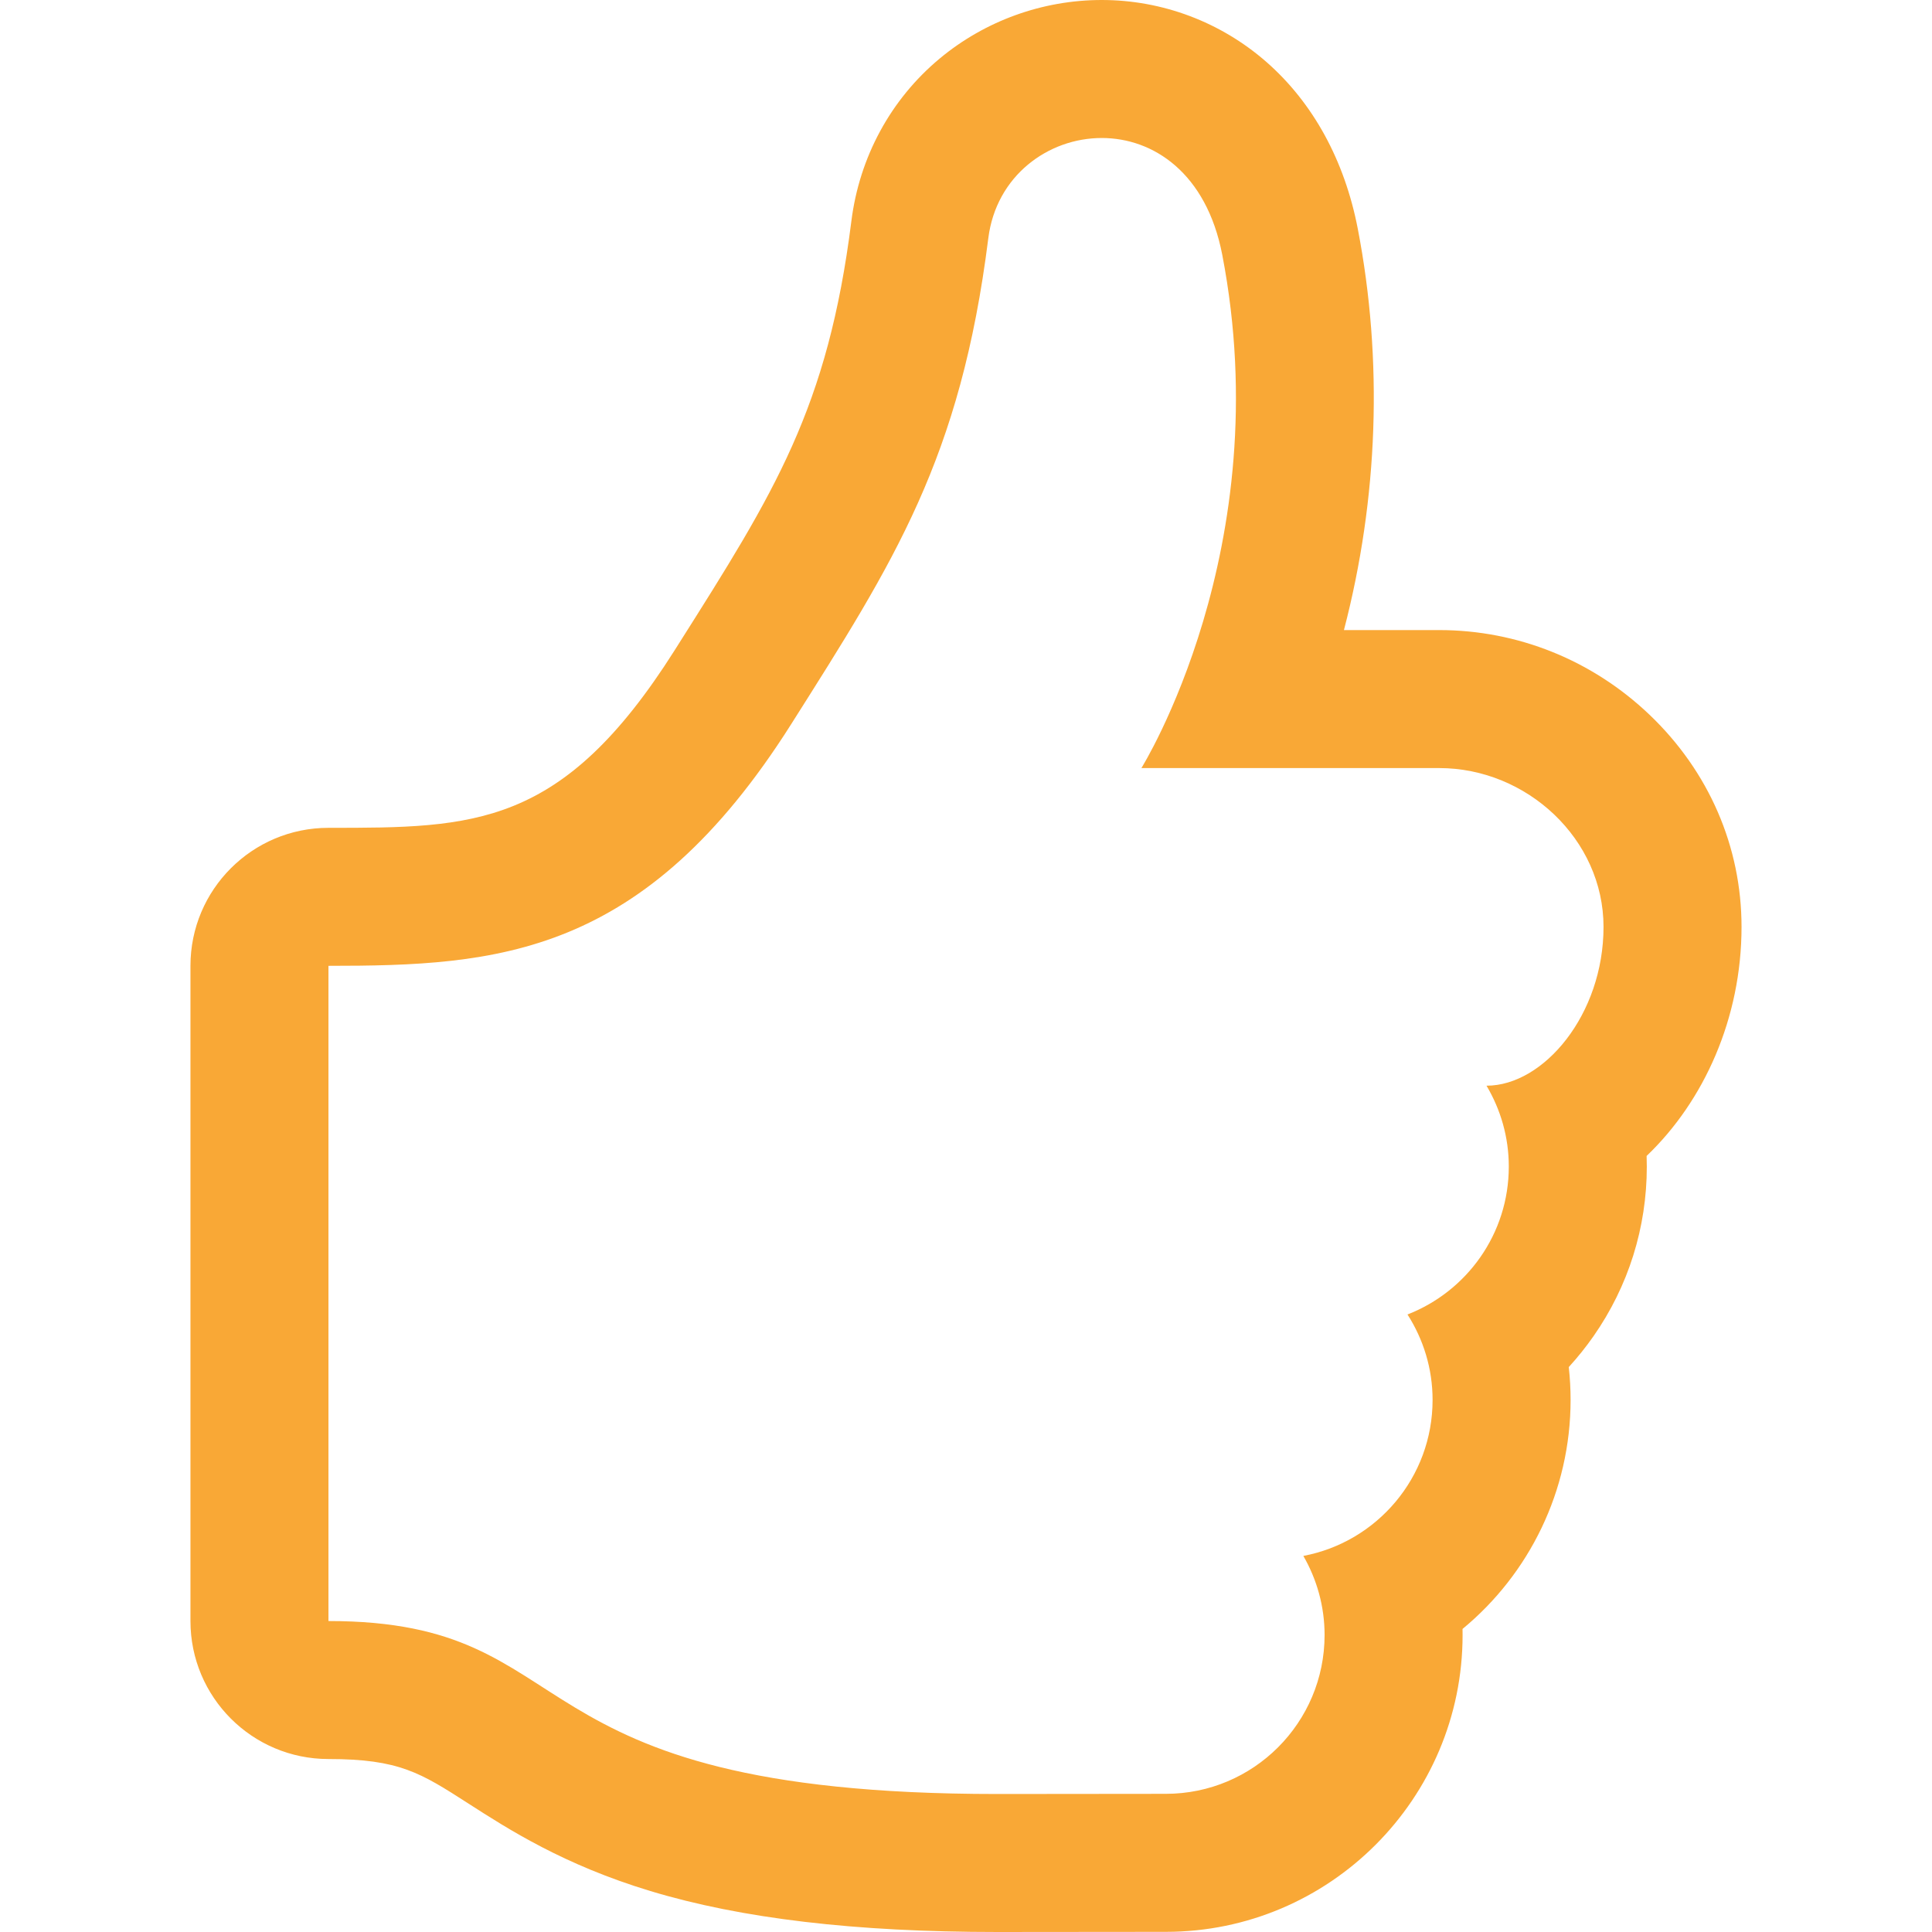
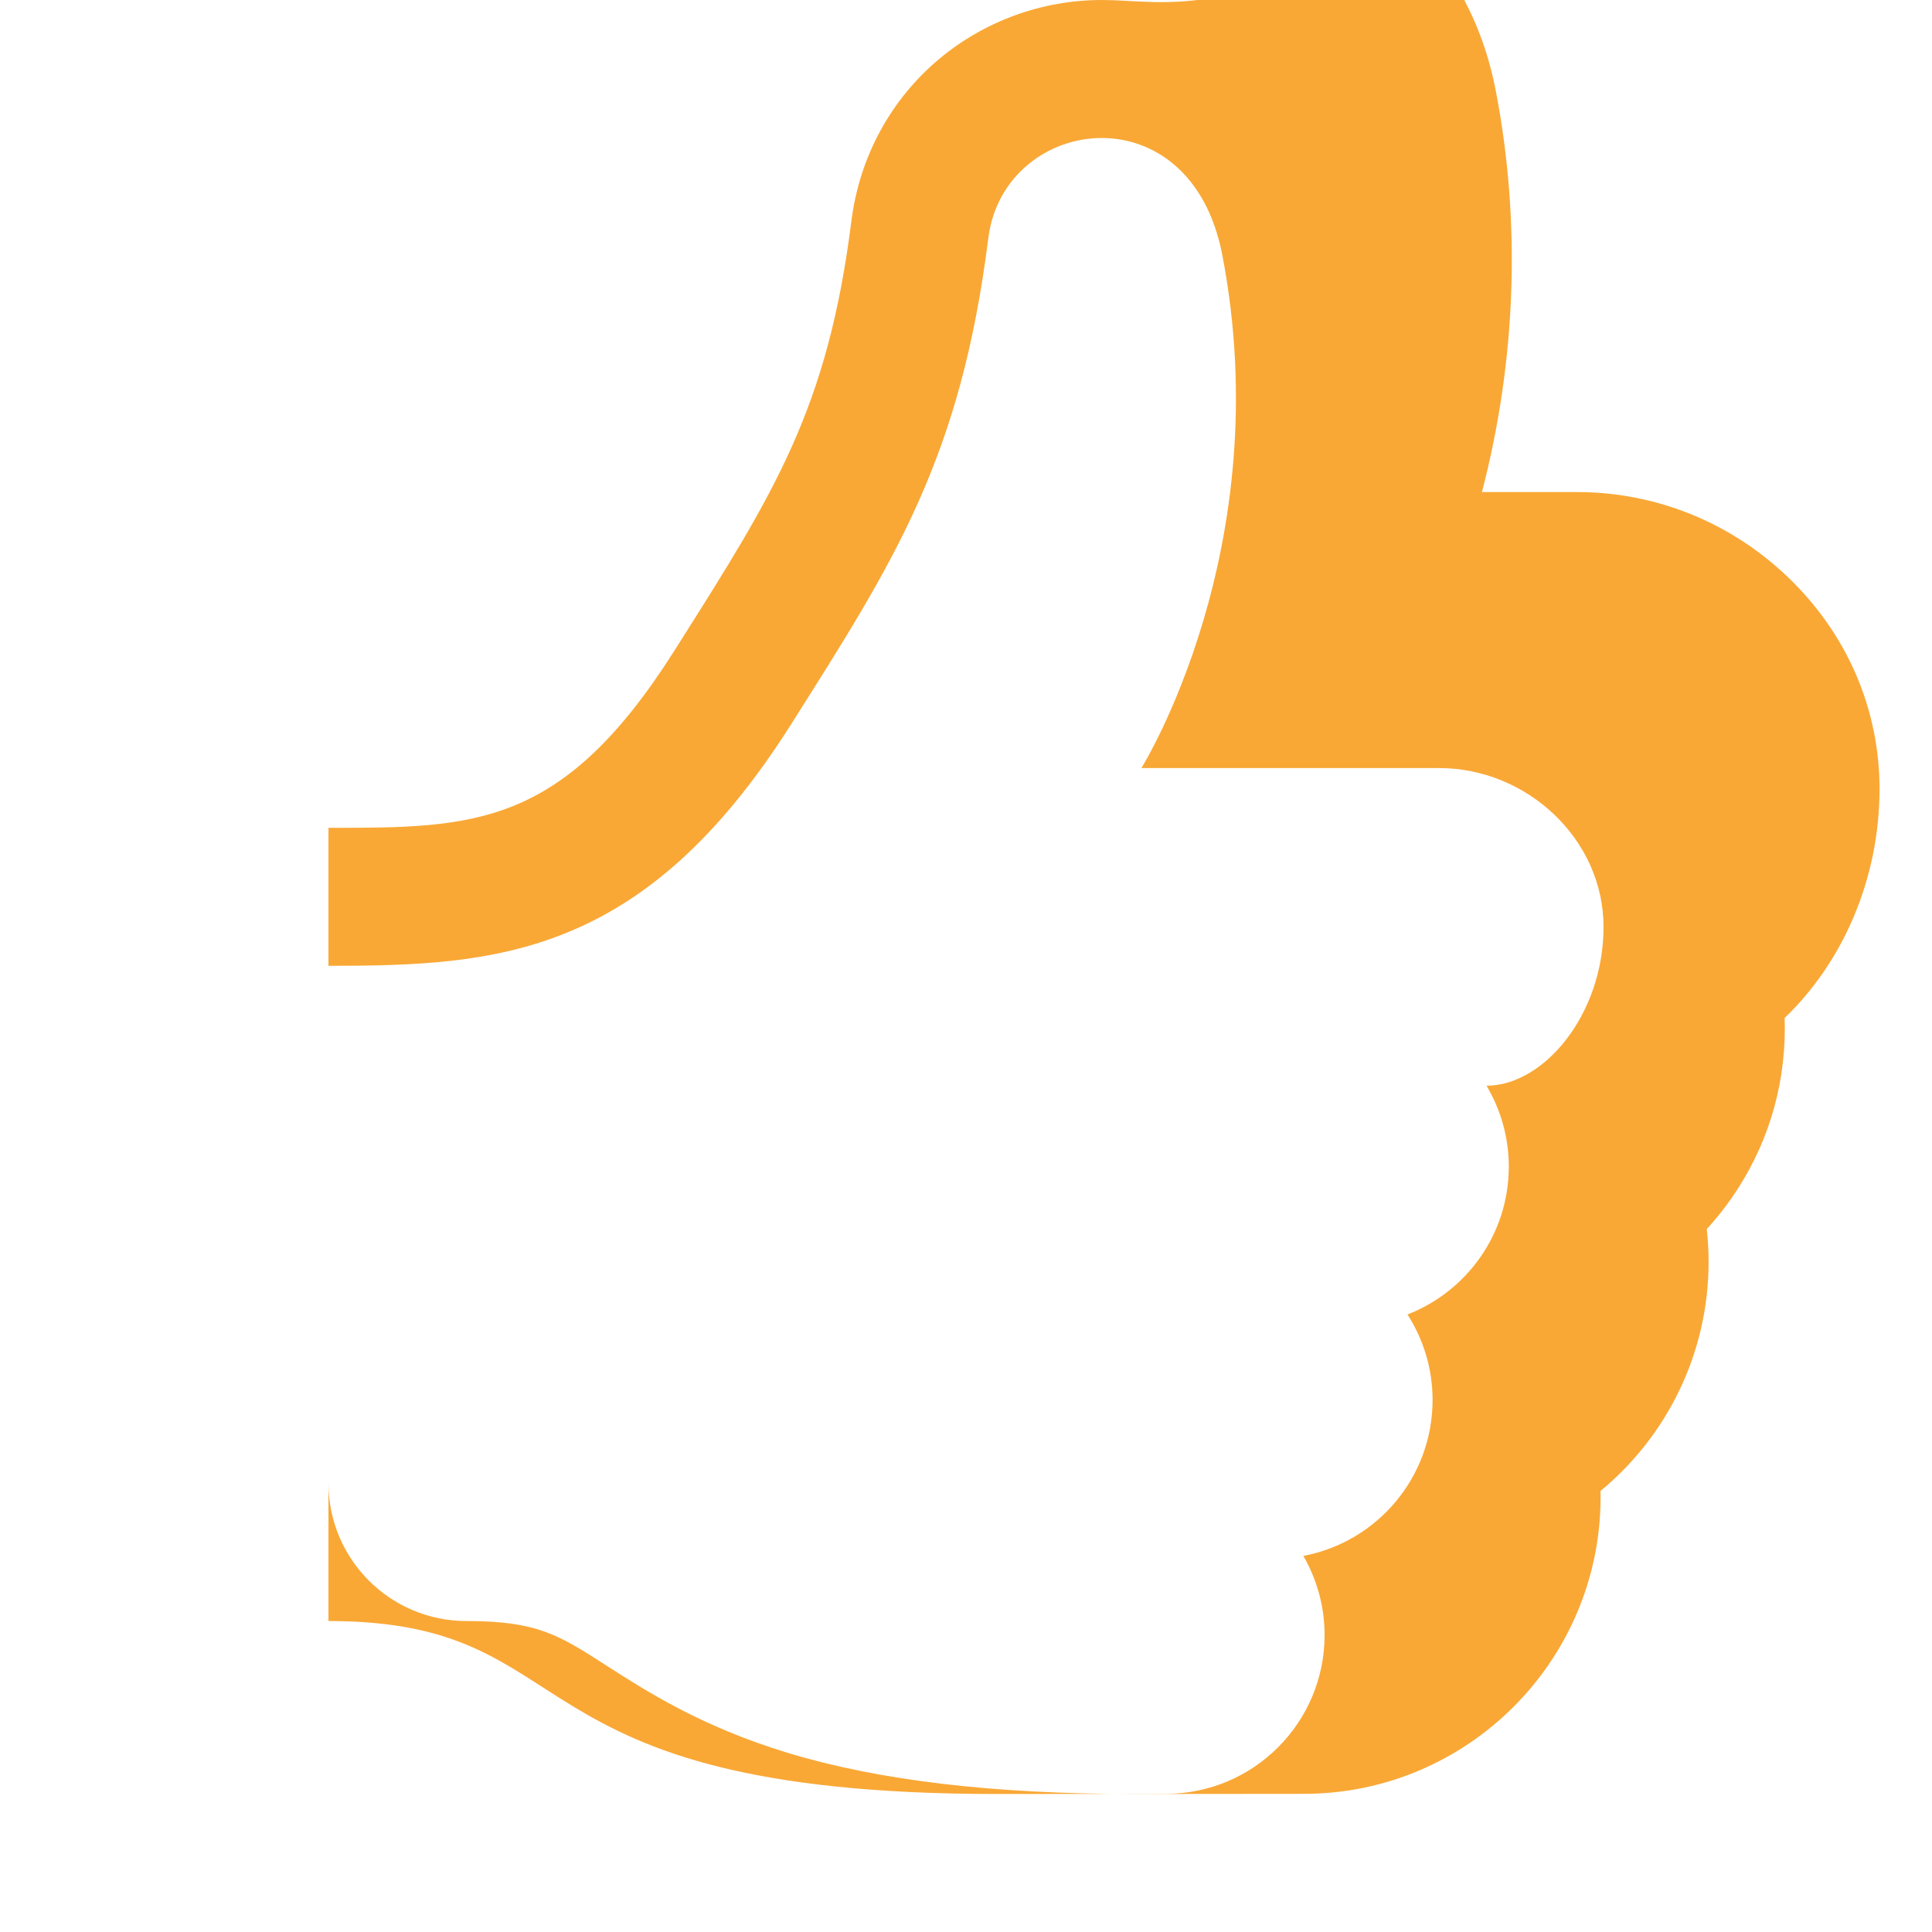
<svg xmlns="http://www.w3.org/2000/svg" fill="#f9a836" version="1.1" id="Capa_1" width="800px" height="800px" viewBox="0 0 350 350" xml:space="preserve">
  <g id="SVGRepo_bgCarrier" stroke-width="0" />
  <g id="SVGRepo_tracerCarrier" stroke-linecap="round" stroke-linejoin="round" />
  <g id="SVGRepo_iconCarrier">
    <g>
      <g>
        <g>
          <g>
-             <path d="M199.595,25c9.365,0.001,18.973,6.367,21.828,21.159c10.263,53.176-14.648,92.984-14.648,92.984h53.946 c15.896,0,29.773,12.879,29.773,28.771c0,15.885-10.836,28.771-21.199,28.771c2.55,4.299,4.038,9.291,4.038,14.646 c0,12.208-7.611,22.619-18.353,26.799c2.863,4.477,4.546,9.771,4.546,15.477c0,14.063-10.086,25.75-23.412,28.262 c2.434,4.224,3.847,9.109,3.847,14.33c0,15.885-12.884,28.771-28.772,28.771L180.662,325 c-90.319,0-73.312-31.335-121.159-31.335V174.969c30.568,0,57.156-1.621,83.819-43.766 c18.678-29.521,30.692-48.09,35.718-88.036C180.467,31.817,189.902,25,199.595,25 M199.597,0L199.597,0 c-10.726,0-21.16,3.771-29.381,10.619c-8.845,7.369-14.52,17.82-15.981,29.428c-4.265,33.898-13.875,49.086-31.322,76.656 l-0.717,1.133c-20.329,32.133-36.275,32.133-62.693,32.133c-13.807,0-25,11.193-25,25v118.696c0,13.808,11.193,25,25,25 c12.812,0,16.722,2.515,25.291,8.024c7.315,4.703,17.334,11.146,33.014,15.887c16.52,4.996,37.08,7.424,62.854,7.424 l30.551-0.028c29.627,0,53.749-24.122,53.749-53.771c0-0.366-0.004-0.732-0.011-1.1c12.055-9.947,19.577-24.98,19.577-41.492 c0-1.996-0.111-3.981-0.331-5.95c1.61-1.759,3.11-3.632,4.492-5.608c6.311-9.044,9.646-19.665,9.646-30.716 c0-0.644-0.012-1.283-0.035-1.924c10.421-9.954,17.196-25,17.196-41.495c0-14.528-5.919-28.177-16.668-38.433 c-10.367-9.892-23.899-15.339-38.105-15.339h-17.255c6.225-23.892,7.101-48.911,2.504-72.722 c-2.387-12.365-8.109-22.808-16.551-30.198C221.155,3.986,210.562,0.001,199.597,0L199.597,0z" />
+             <path d="M199.595,25c9.365,0.001,18.973,6.367,21.828,21.159c10.263,53.176-14.648,92.984-14.648,92.984h53.946 c15.896,0,29.773,12.879,29.773,28.771c0,15.885-10.836,28.771-21.199,28.771c2.55,4.299,4.038,9.291,4.038,14.646 c0,12.208-7.611,22.619-18.353,26.799c2.863,4.477,4.546,9.771,4.546,15.477c0,14.063-10.086,25.75-23.412,28.262 c2.434,4.224,3.847,9.109,3.847,14.33c0,15.885-12.884,28.771-28.772,28.771L180.662,325 c-90.319,0-73.312-31.335-121.159-31.335V174.969c30.568,0,57.156-1.621,83.819-43.766 c18.678-29.521,30.692-48.09,35.718-88.036C180.467,31.817,189.902,25,199.595,25 M199.597,0L199.597,0 c-10.726,0-21.16,3.771-29.381,10.619c-8.845,7.369-14.52,17.82-15.981,29.428c-4.265,33.898-13.875,49.086-31.322,76.656 l-0.717,1.133c-20.329,32.133-36.275,32.133-62.693,32.133v118.696c0,13.808,11.193,25,25,25 c12.812,0,16.722,2.515,25.291,8.024c7.315,4.703,17.334,11.146,33.014,15.887c16.52,4.996,37.08,7.424,62.854,7.424 l30.551-0.028c29.627,0,53.749-24.122,53.749-53.771c0-0.366-0.004-0.732-0.011-1.1c12.055-9.947,19.577-24.98,19.577-41.492 c0-1.996-0.111-3.981-0.331-5.95c1.61-1.759,3.11-3.632,4.492-5.608c6.311-9.044,9.646-19.665,9.646-30.716 c0-0.644-0.012-1.283-0.035-1.924c10.421-9.954,17.196-25,17.196-41.495c0-14.528-5.919-28.177-16.668-38.433 c-10.367-9.892-23.899-15.339-38.105-15.339h-17.255c6.225-23.892,7.101-48.911,2.504-72.722 c-2.387-12.365-8.109-22.808-16.551-30.198C221.155,3.986,210.562,0.001,199.597,0L199.597,0z" />
          </g>
        </g>
      </g>
    </g>
  </g>
</svg>